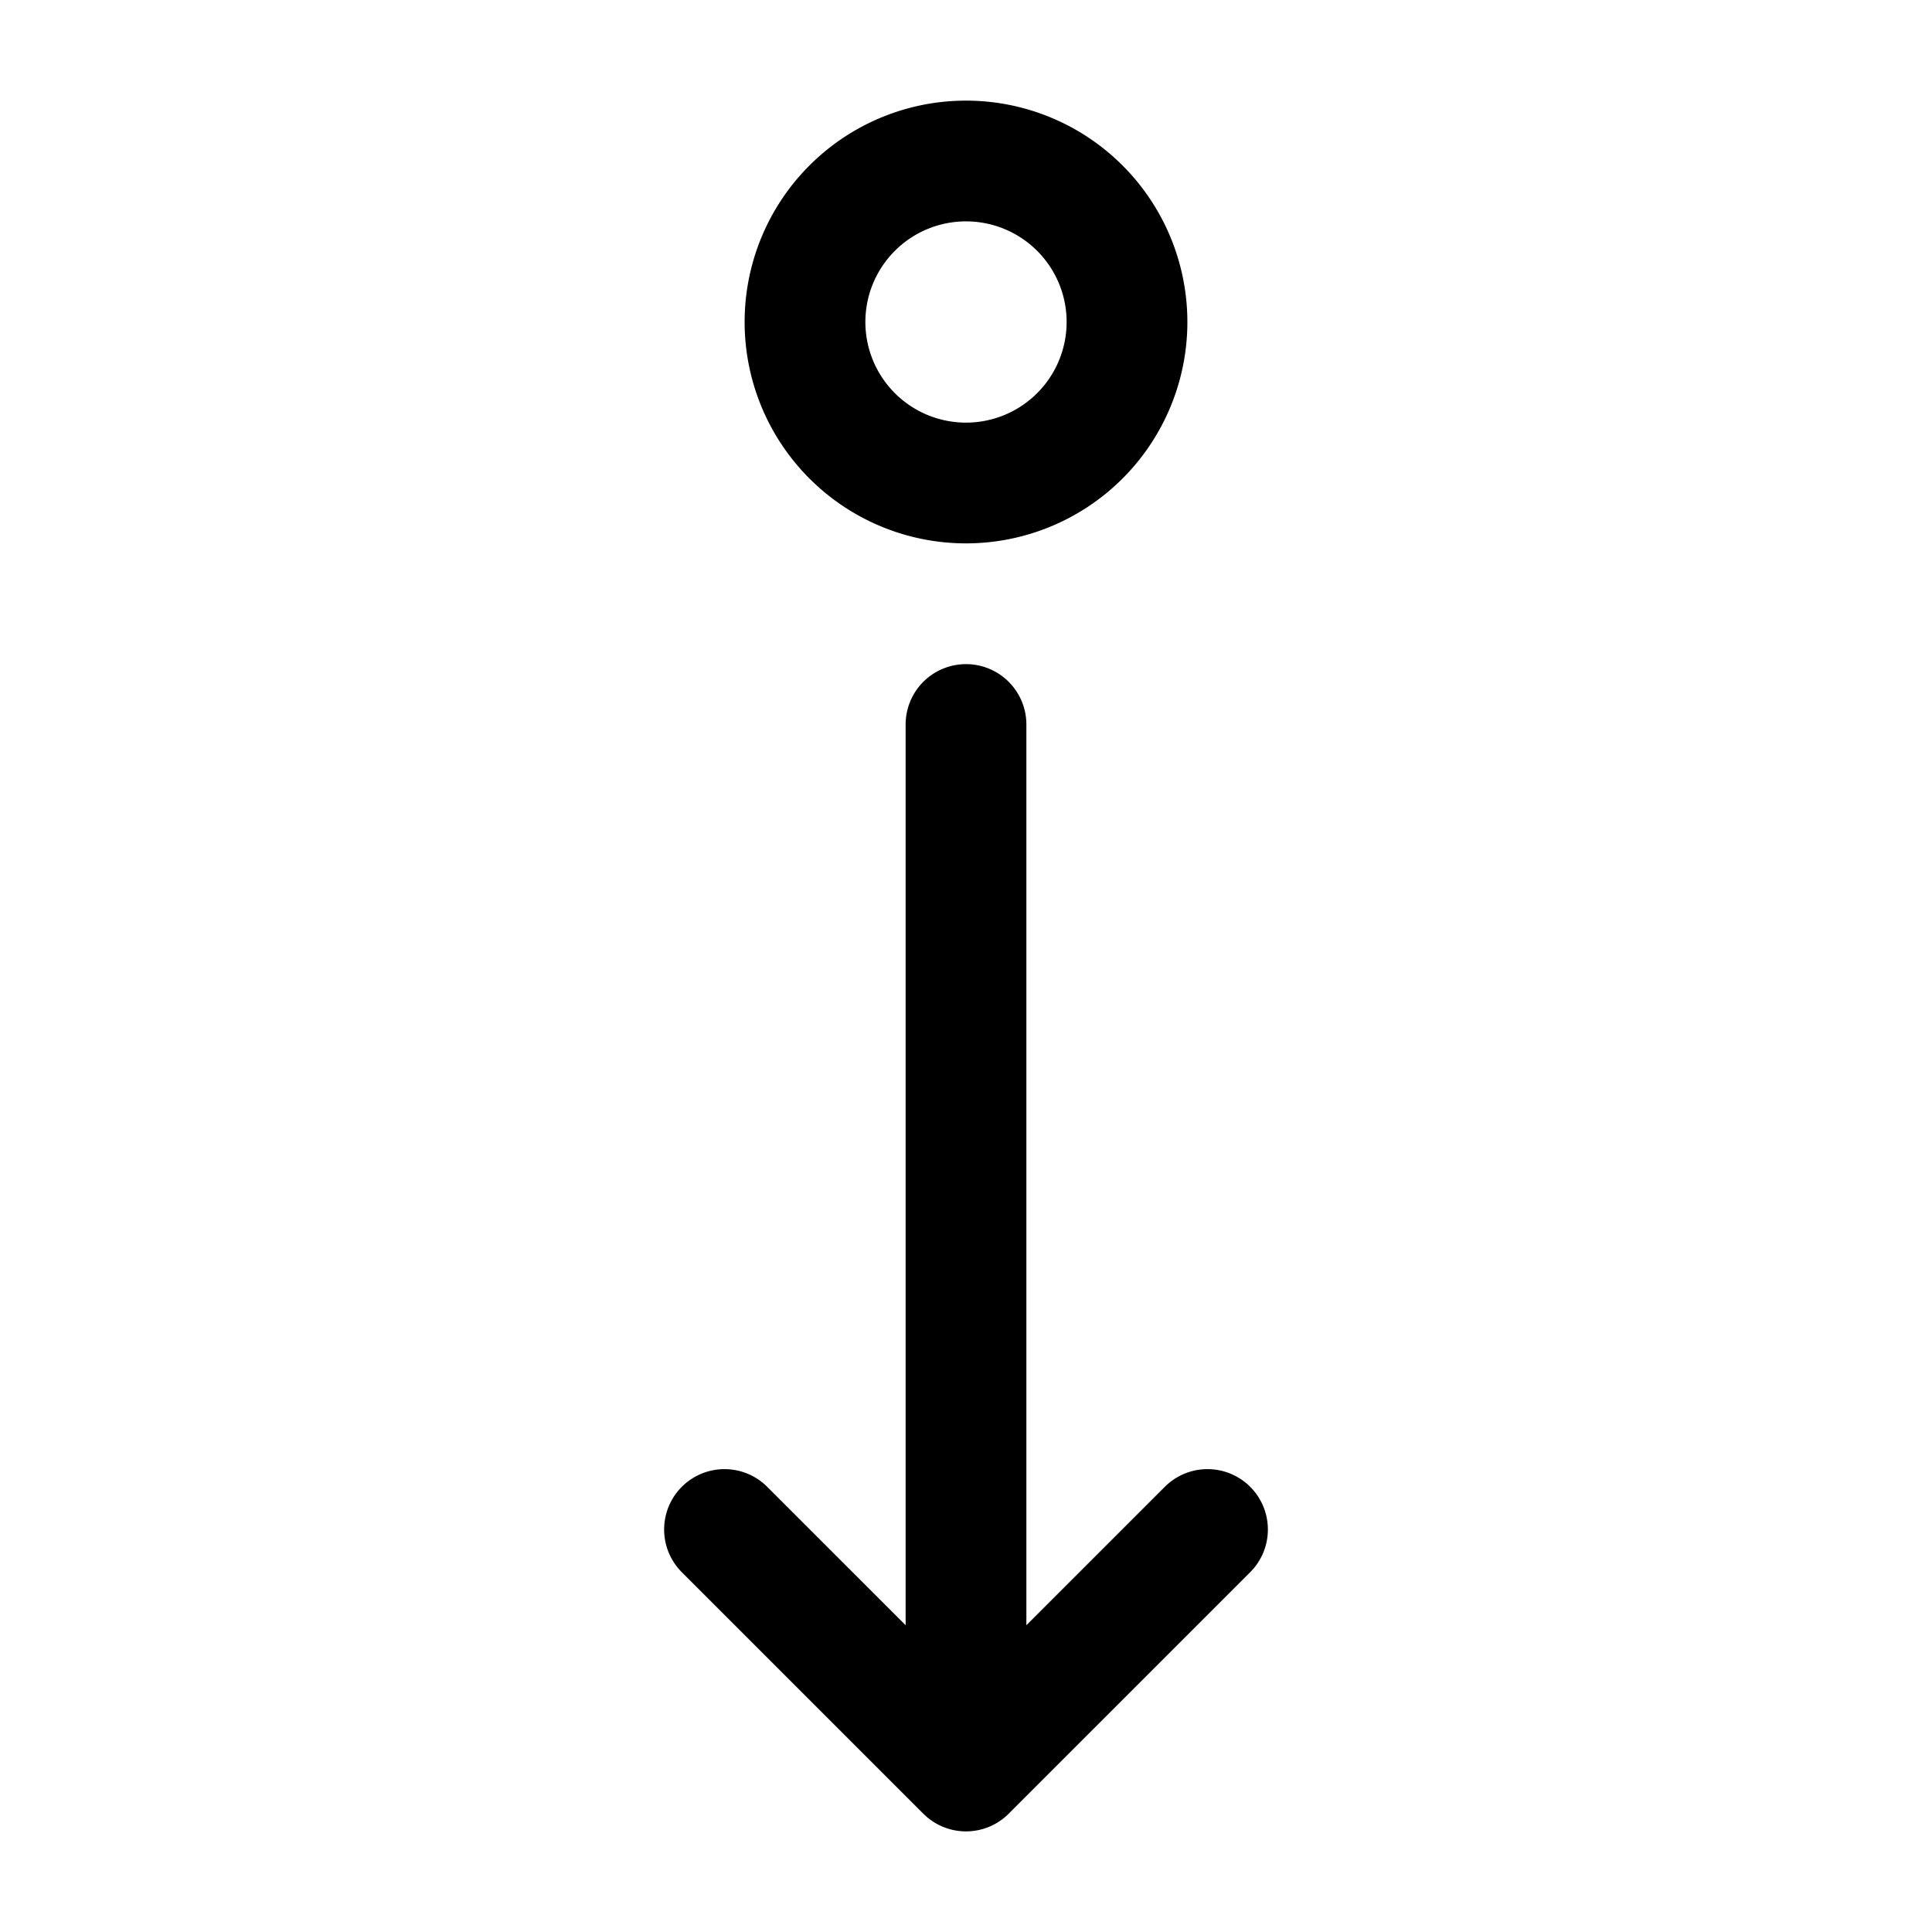
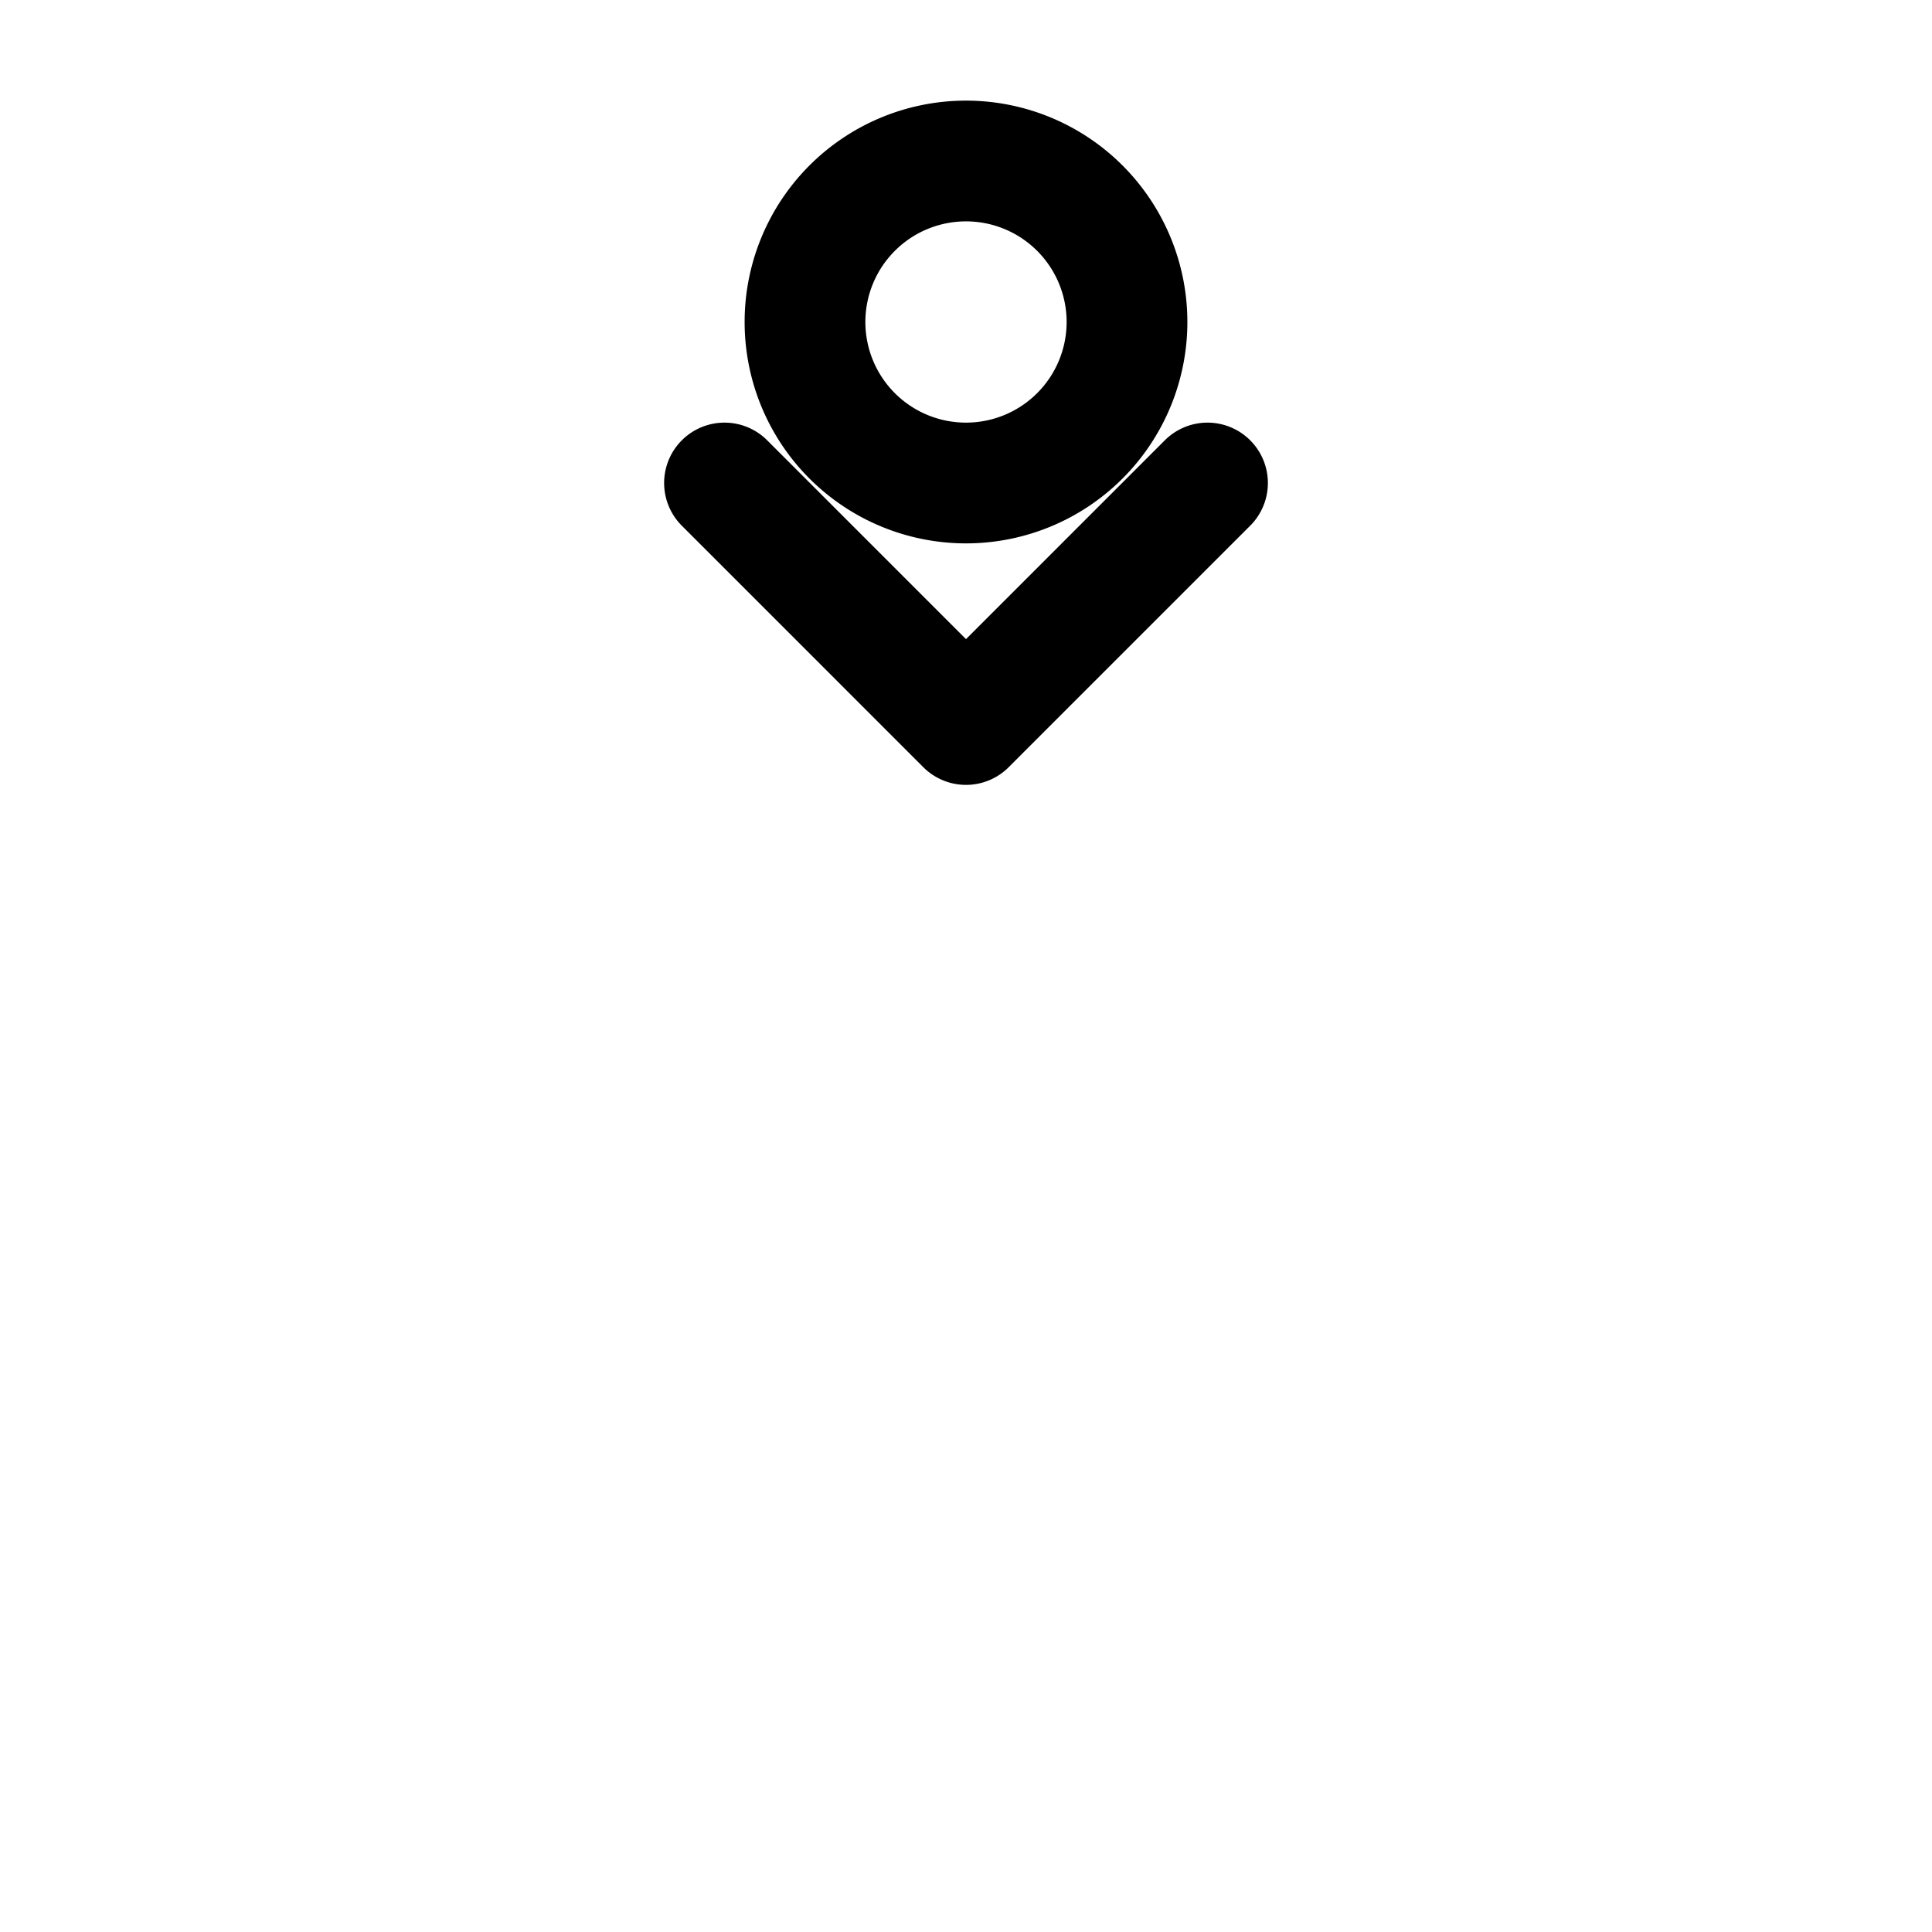
<svg xmlns="http://www.w3.org/2000/svg" width="800" height="800" viewBox="0 0 24 24">
-   <path fill="none" stroke="currentColor" stroke-linecap="round" stroke-linejoin="round" stroke-width="1.5" d="M12 6a2 2 0 1 1 0-4a2 2 0 0 1 0 4m0 3v13m0 0l3-3m-3 3l-3-3" />
+   <path fill="none" stroke="currentColor" stroke-linecap="round" stroke-linejoin="round" stroke-width="1.5" d="M12 6a2 2 0 1 1 0-4a2 2 0 0 1 0 4m0 3m0 0l3-3m-3 3l-3-3" />
</svg>